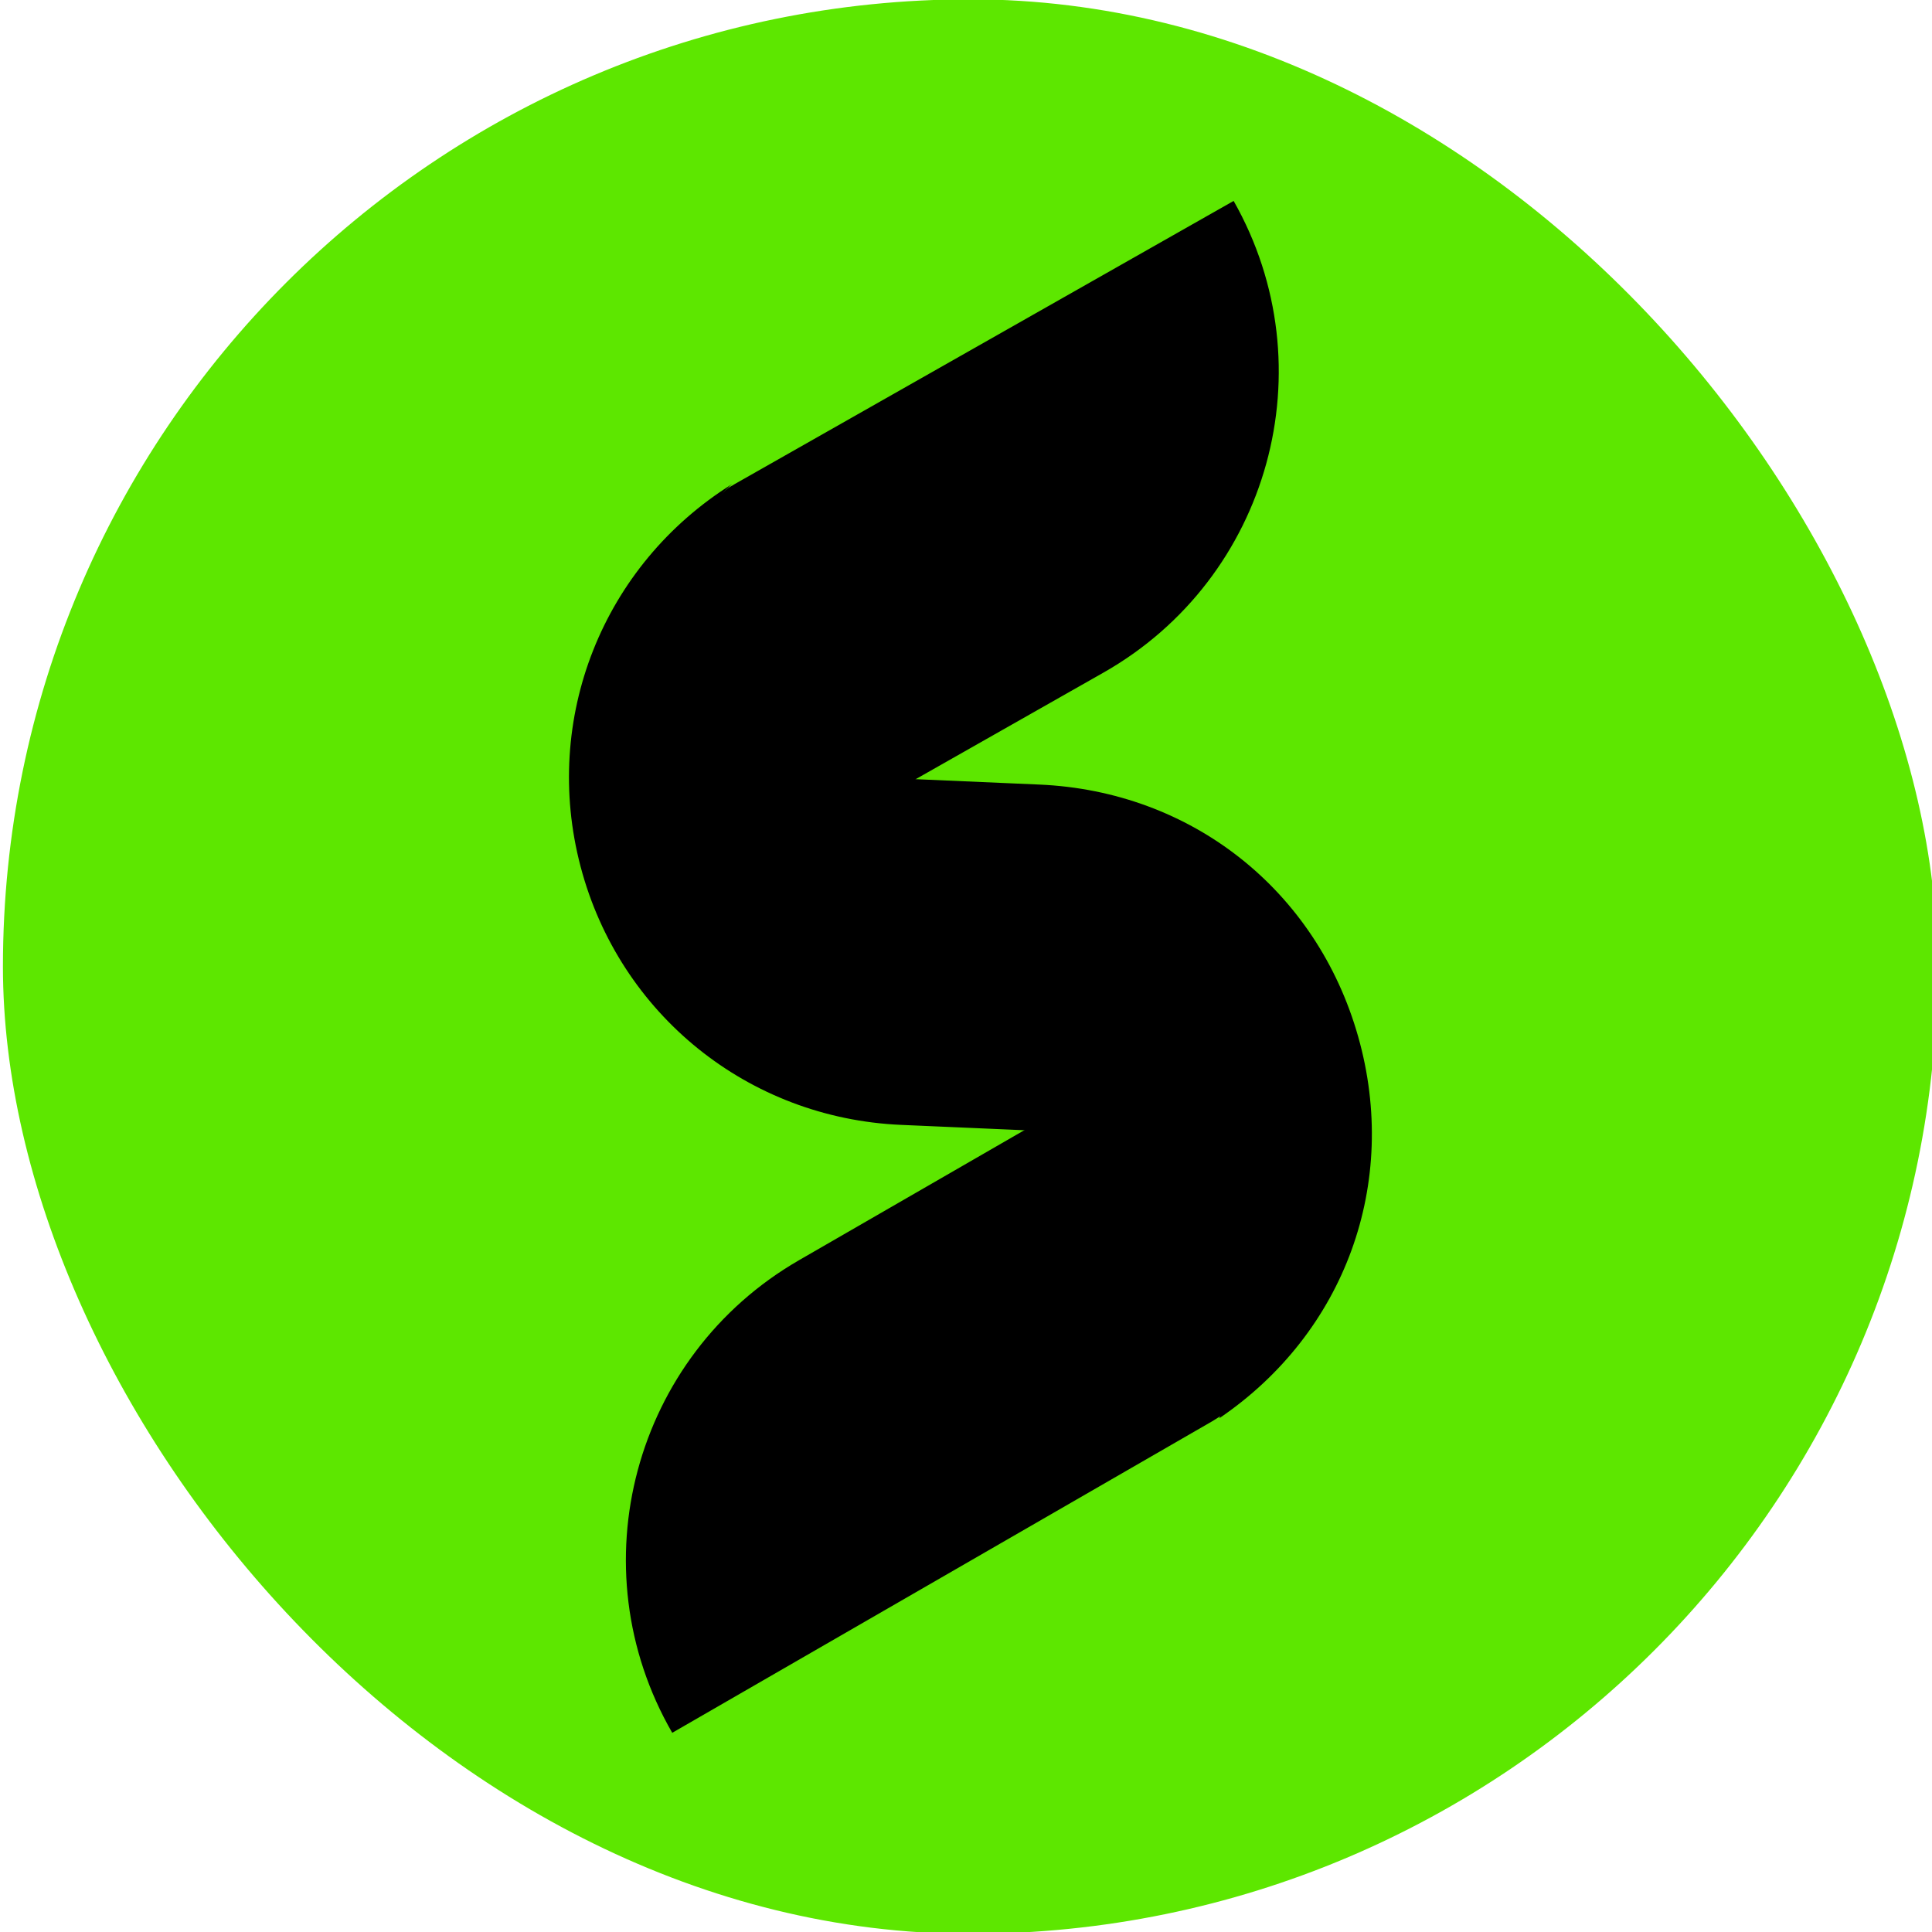
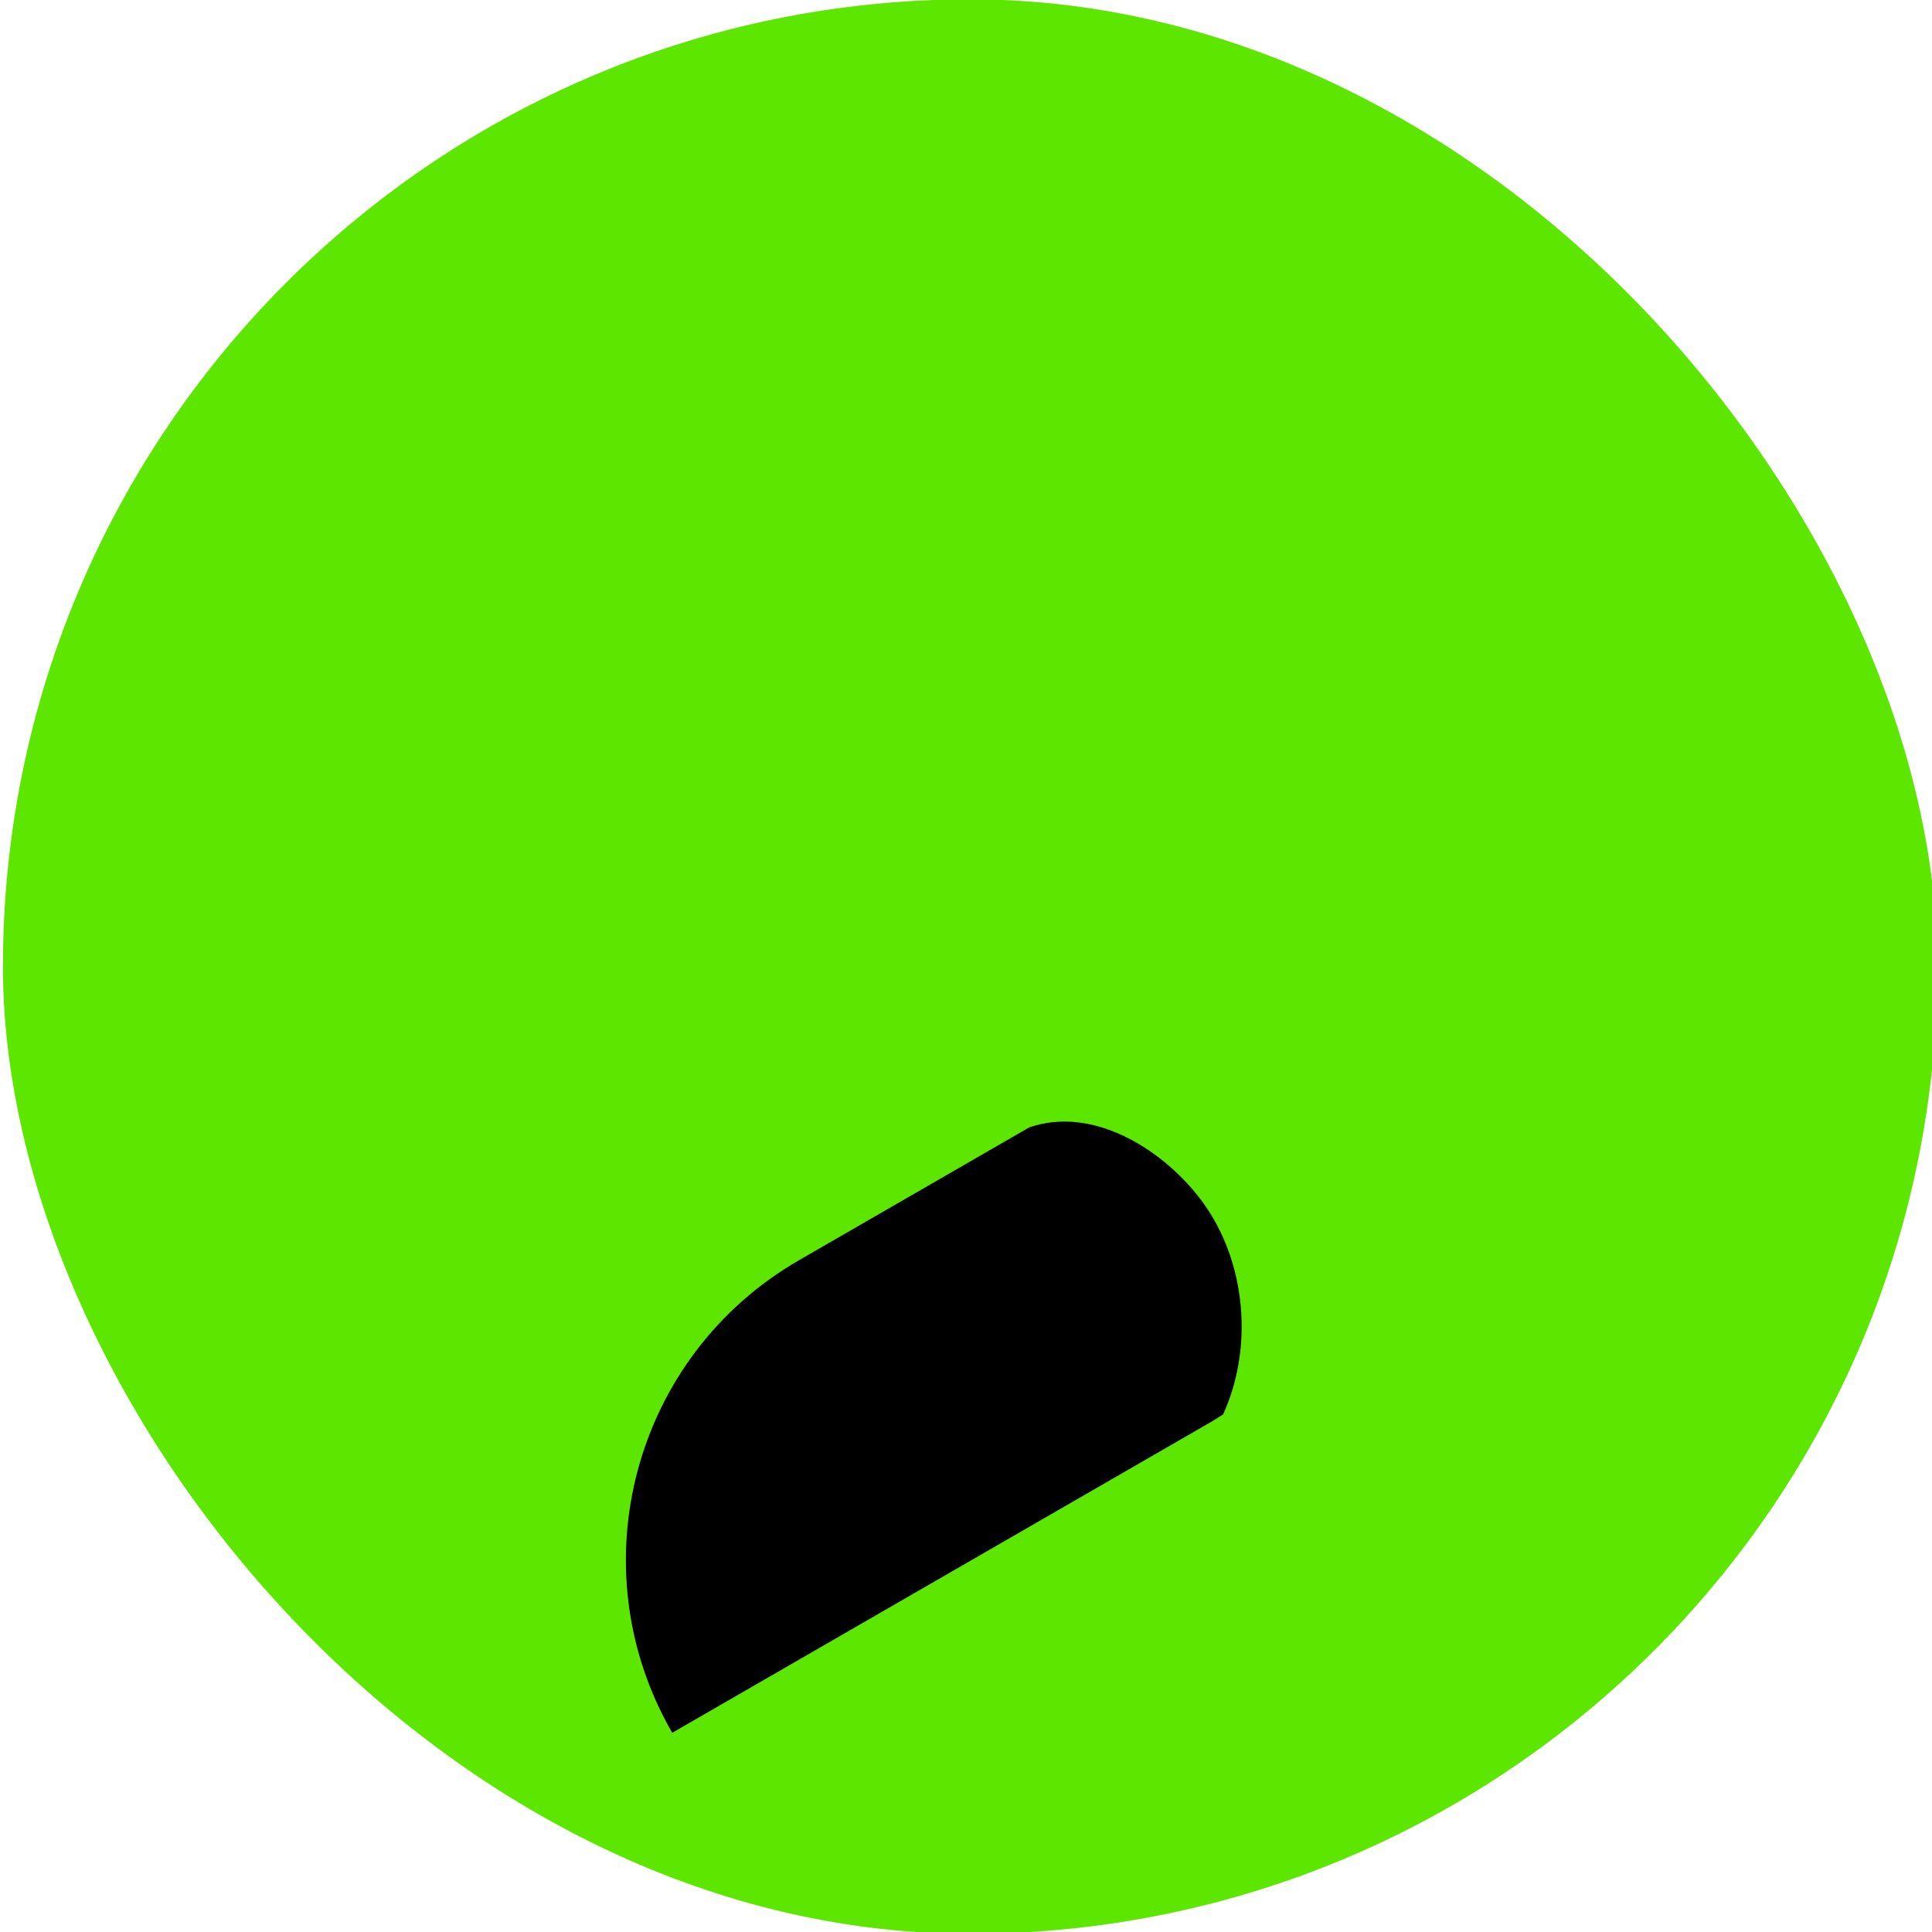
<svg xmlns="http://www.w3.org/2000/svg" xmlns:ns1="http://www.inkscape.org/namespaces/inkscape" xmlns:ns2="http://sodipodi.sourceforge.net/DTD/sodipodi-0.dtd" width="269.312mm" height="269.312mm" viewBox="0 0 269.312 269.312" version="1.1" id="svg5" ns1:version="1.3.2 (091e20e, 2023-11-25, custom)" ns2:docname="siticone-winforms-ui.svg">
  <ns2:namedview id="namedview7" pagecolor="#505050" bordercolor="#eeeeee" borderopacity="1" ns1:showpageshadow="0" ns1:pageopacity="0" ns1:pagecheckerboard="true" ns1:deskcolor="#505050" ns1:document-units="mm" showgrid="false" showborder="false" ns1:zoom="0.71446409" ns1:cx="508.77295" ns1:cy="508.07312" ns1:window-width="1920" ns1:window-height="991" ns1:window-x="-9" ns1:window-y="-9" ns1:window-maximized="1" ns1:current-layer="g16" />
  <defs id="defs2" />
  <g ns1:label="Layer 1" ns1:groupmode="layer" id="layer1" transform="translate(29.633,-13.758)">
    <g id="g4" transform="translate(-17.339,-1.055)">
      <g id="g2" transform="matrix(0.265,0,0,0.265,-269.454,72.355)" style="fill:#000000">
        <g id="OBJECTS" style="fill:#000000">
          <g id="g16" transform="matrix(6.065,0,0,6.065,-737.353,-1818.28)" style="fill:#000000">
            <g id="g1" ns1:export-filename="siticone-winforms-ui.png" ns1:export-xdpi="96" ns1:export-ydpi="96">
              <rect style="fill:#5de700;fill-opacity:1;stroke:#ffffff;stroke-width:0" id="rect1" width="269.312" height="269.312" x="-12.294" y="14.813" ry="134.656" transform="matrix(0.623,0,0,0.623,289.491,254.709)" />
              <g id="g15" style="fill:#000000">
                <linearGradient id="SVGID_00000145751971972156824270000009518190829802224272_" gradientUnits="userSpaceOnUse" x1="409.751" y1="290.073" x2="326.623" y2="328.867">
                  <stop offset="0.026" style="stop-color:#DC3636" id="stop9" />
                  <stop offset="0.778" style="stop-color:#E6A52D" id="stop10" />
                </linearGradient>
-                 <path style="fill:#000000" d="m 360.472,331.881 c 0.053,0 0.109,0 0.162,0 -0.009,-0.028 -0.018,-0.057 -0.024,-0.087 l 16.673,-9.462 c 14.414,-8.18 19.467,-26.496 11.288,-40.909 v 0 l -43.272,24.558 -0.55,0.328 c -5.486,4.379 -6.633,25.572 15.723,25.572 z" id="path10" />
                <g id="g14" style="fill:#000000">
                  <linearGradient id="SVGID_00000135689879787275714580000006623434480142017417_" gradientUnits="userSpaceOnUse" x1="397.219" y1="367.266" x2="347.189" y2="392.281">
                    <stop offset="0.026" style="stop-color:#DC3636" id="stop11" />
                    <stop offset="0.778" style="stop-color:#E6A52D" id="stop12" />
                  </linearGradient>
                  <path style="fill:#000000" d="m 385.908,368.291 c -3.218,-4.43 -9.426,-8.474 -15.071,-6.512 v 0 0 l -19.96,11.516 c -14.355,8.282 -19.278,26.634 -10.996,40.989 v 0 l 46.843,-27.026 0.931,-0.583 c 2.649,-5.794 2.013,-13.208 -1.747,-18.384 z" id="path12" />
                  <linearGradient id="SVGID_00000010302997779996435390000011441421485370097049_" gradientUnits="userSpaceOnUse" x1="331.121" y1="321.445" x2="400.632" y2="371.811">
                    <stop offset="0.026" style="stop-color:#DC3636" id="stop13" />
                    <stop offset="0.778" style="stop-color:#E6A52D" id="stop14" />
                  </linearGradient>
-                   <path style="fill:#000000" d="m 399.369,353.891 c -3.603,-12.699 -14.454,-21.274 -27.641,-21.848 l -10.699,-0.466 c -0.021,0 -0.042,-0.002 -0.06,-0.003 -0.003,-0.007 -0.004,-0.015 -0.006,-0.023 -0.053,0 -0.109,0 -0.162,0 -22.355,0 -21.208,-21.194 -15.724,-25.572 -11.24,7.029 -16.522,20.364 -13.143,33.184 3.378,12.819 14.547,21.819 27.79,22.395 l 10.7,0.465 c 0.021,10e-4 0.041,0.002 0.059,0.003 0.01,0.026 0.018,0.054 0.025,0.082 v 0 c 5.645,-1.962 11.853,2.082 15.071,6.512 3.759,5.176 4.395,12.59 1.748,18.383 10.919,-7.416 15.647,-20.412 12.042,-33.112 z" id="path14" />
                </g>
              </g>
            </g>
          </g>
        </g>
      </g>
    </g>
  </g>
</svg>